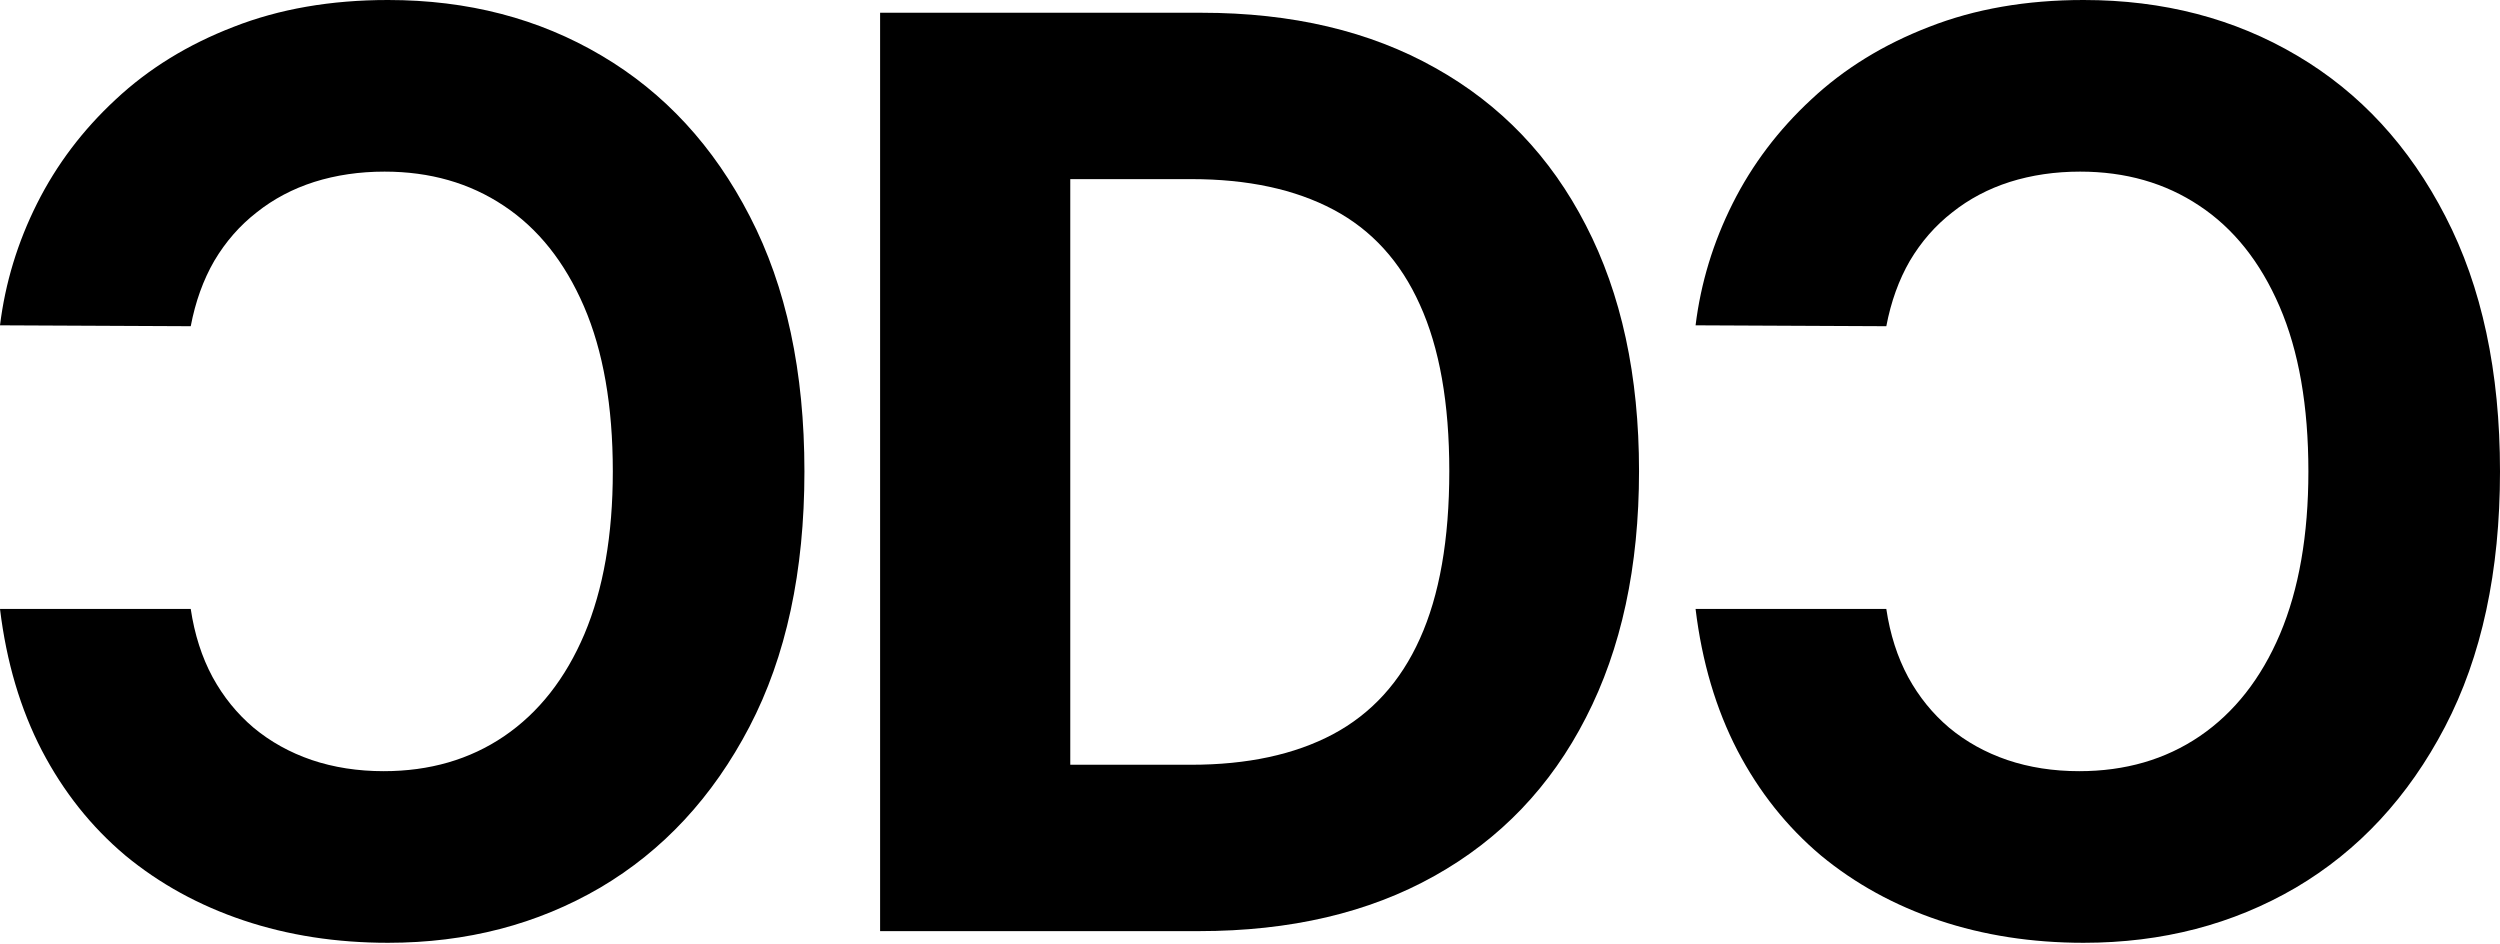
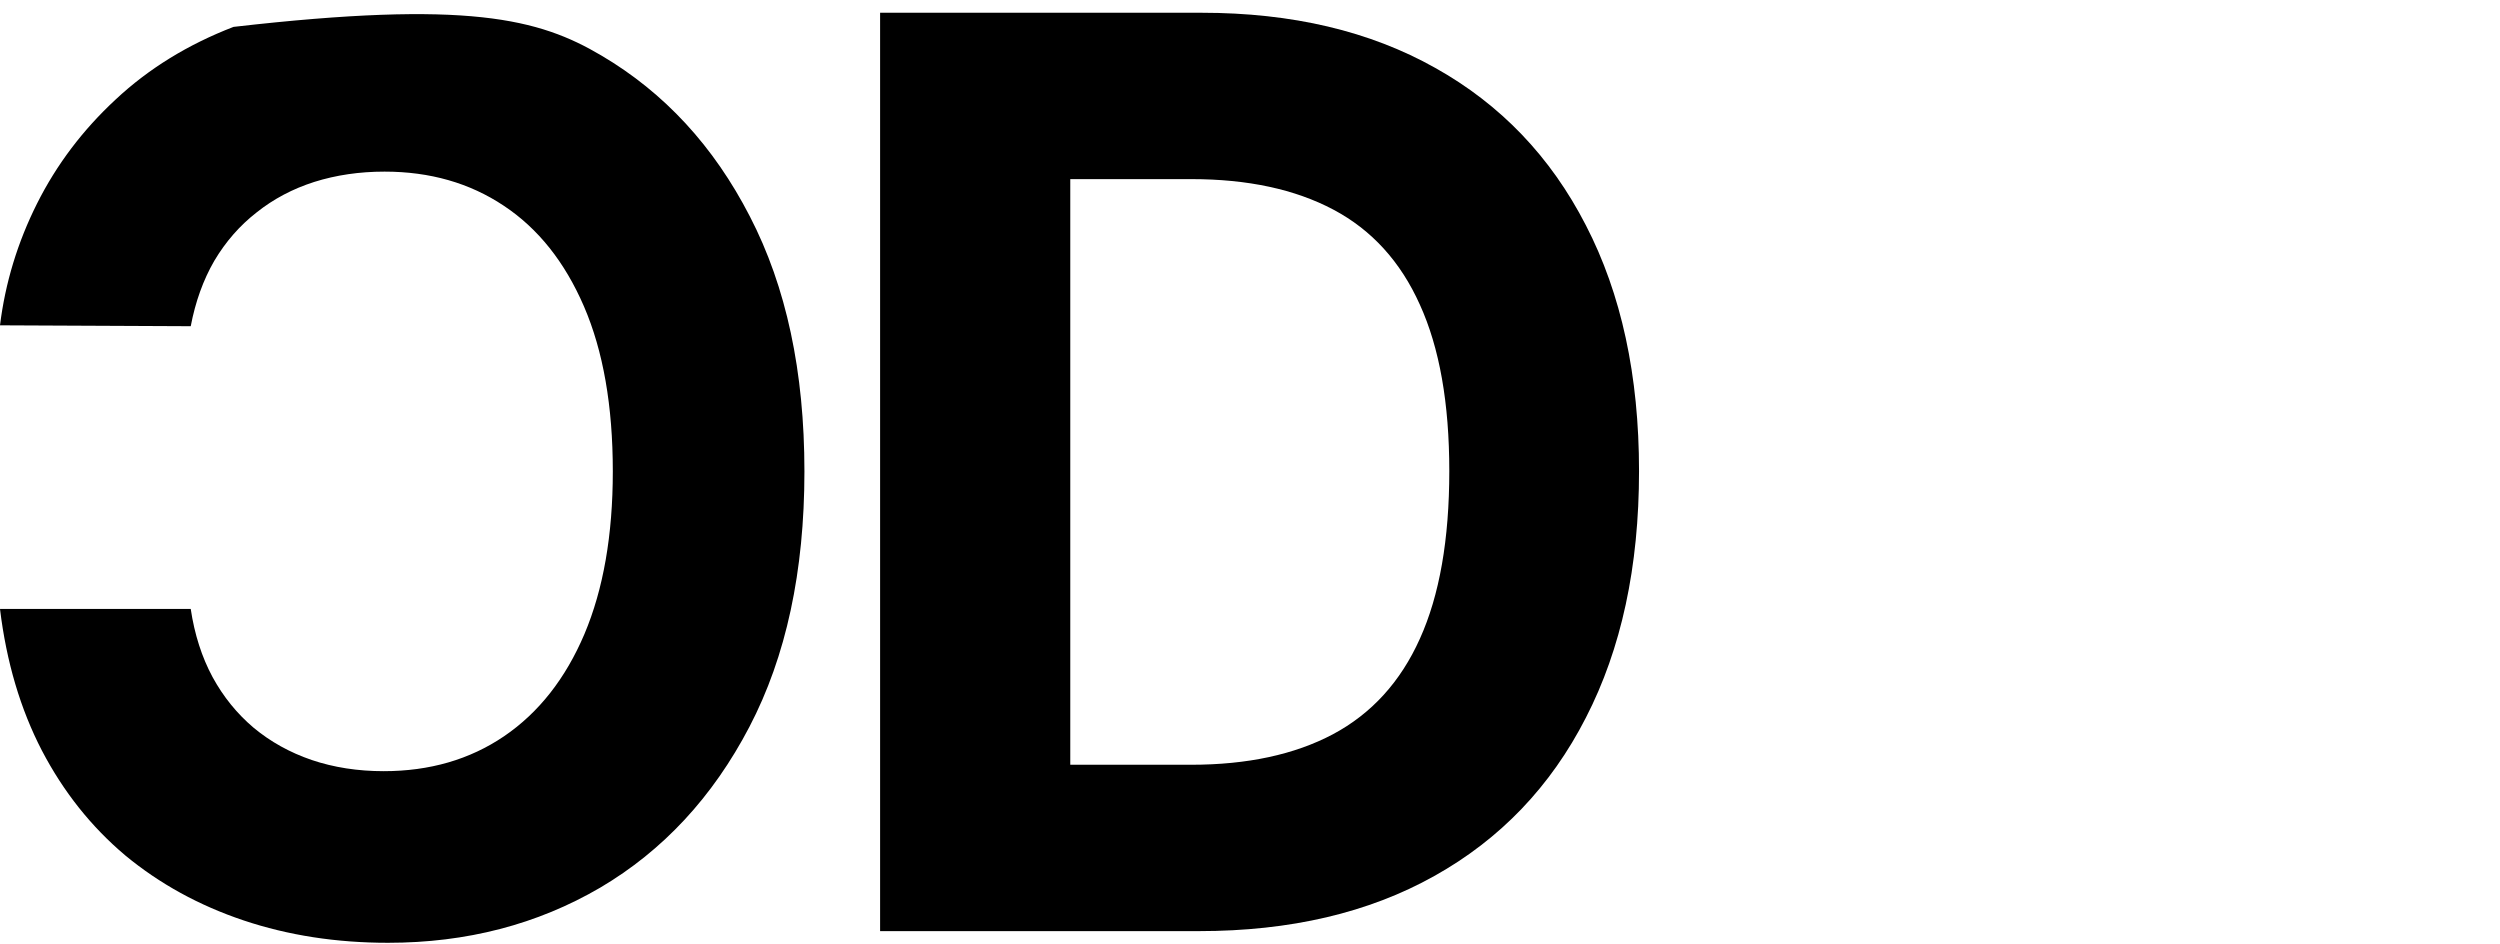
<svg xmlns="http://www.w3.org/2000/svg" width="392" height="148" viewBox="0 0 392 148" fill="hsl(19, 85%, 1%)">
-   <path d="M265.866 95.485H295.774C296.367 99.467 297.508 103.027 299.196 106.165C300.884 109.256 303.029 111.903 305.629 114.105C308.276 116.306 311.31 117.992 314.732 119.163C318.199 120.334 321.964 120.92 326.024 120.92C333.233 120.92 339.53 119.093 344.914 115.439C350.343 111.739 354.541 106.399 357.506 99.42C360.472 92.394 361.955 83.892 361.955 73.915C361.955 63.657 360.449 55.038 357.438 48.059C354.427 41.08 350.229 35.81 344.845 32.25C339.507 28.69 333.279 26.91 326.161 26.91C322.237 26.91 318.564 27.449 315.142 28.526C311.766 29.604 308.755 31.196 306.109 33.304C303.462 35.365 301.249 37.894 299.47 40.892C297.736 43.89 296.504 47.309 295.774 51.15L265.866 51.01C266.687 44.358 268.627 37.988 271.684 31.899C274.741 25.809 278.847 20.376 284.003 15.598C289.158 10.773 295.318 6.979 302.481 4.216C309.645 1.405 317.72 0 326.709 0C339.21 0 350.366 2.904 360.176 8.712C370.031 14.521 377.787 22.929 383.445 33.936C389.148 44.944 392 58.27 392 73.915C392 89.607 389.125 102.956 383.376 113.964C377.628 124.972 369.825 133.38 359.97 139.188C350.115 144.949 339.028 147.83 326.709 147.83C318.587 147.83 311.036 146.659 304.055 144.317C297.075 141.975 290.892 138.579 285.508 134.129C280.17 129.632 275.813 124.152 272.436 117.688C269.06 111.177 266.87 103.776 265.866 95.485Z" fill="hsl(19, 85%, 1%)" />
  <path d="M187.997 146H138V2H188.41C202.596 2 214.808 4.883 225.046 10.648C235.284 16.367 243.158 24.594 248.667 35.328C254.222 46.062 257 58.906 257 73.859C257 88.859 254.222 101.75 248.667 112.531C243.158 123.312 235.238 131.586 224.909 137.352C214.625 143.117 202.321 146 187.997 146ZM167.819 119.914H186.757C195.572 119.914 202.986 118.32 209.001 115.133C215.061 111.898 219.606 106.906 222.636 100.156C225.712 93.359 227.25 84.594 227.25 73.859C227.25 63.219 225.712 54.523 222.636 47.773C219.606 41.023 215.084 36.055 209.069 32.867C203.055 29.68 195.641 28.086 186.826 28.086H167.819V119.914Z" fill="hsl(19, 85%, 1%)" />
-   <path d="M0 95.485H29.908C30.501 99.467 31.642 103.027 33.33 106.165C35.018 109.256 37.163 111.903 39.763 114.105C42.41 116.306 45.444 117.992 48.866 119.163C52.333 120.334 56.097 120.92 60.158 120.92C67.367 120.92 73.663 119.093 79.047 115.439C84.477 111.739 88.674 106.399 91.64 99.42C94.606 92.394 96.089 83.892 96.089 73.915C96.089 63.657 94.583 55.038 91.572 48.059C88.56 41.08 84.363 35.81 78.979 32.25C73.641 28.69 67.413 26.91 60.295 26.91C56.371 26.91 52.698 27.449 49.276 28.526C45.9 29.604 42.889 31.196 40.242 33.304C37.596 35.365 35.383 37.894 33.604 40.892C31.87 43.89 30.638 47.309 29.908 51.15L0 51.01C0.821 44.358 2.76 37.988 5.817 31.899C8.874 25.809 12.981 20.376 18.136 15.598C23.292 10.773 29.452 6.979 36.615 4.216C43.778 1.405 51.854 0 60.843 0C73.344 0 84.5 2.904 94.309 8.712C104.165 14.521 111.921 22.929 117.579 33.936C123.282 44.944 126.134 58.27 126.134 73.915C126.134 89.607 123.259 102.956 117.51 113.964C111.761 124.972 103.959 133.38 94.104 139.188C84.249 144.949 73.162 147.83 60.843 147.83C52.721 147.83 45.17 146.659 38.189 144.317C31.208 141.975 25.026 138.579 19.642 134.129C14.304 129.632 9.947 124.152 6.57 117.688C3.194 111.177 1.004 103.776 0 95.485Z" fill="hsl(19, 85%, 1%)" />
+   <path d="M0 95.485H29.908C30.501 99.467 31.642 103.027 33.33 106.165C35.018 109.256 37.163 111.903 39.763 114.105C42.41 116.306 45.444 117.992 48.866 119.163C52.333 120.334 56.097 120.92 60.158 120.92C67.367 120.92 73.663 119.093 79.047 115.439C84.477 111.739 88.674 106.399 91.64 99.42C94.606 92.394 96.089 83.892 96.089 73.915C96.089 63.657 94.583 55.038 91.572 48.059C88.56 41.08 84.363 35.81 78.979 32.25C73.641 28.69 67.413 26.91 60.295 26.91C56.371 26.91 52.698 27.449 49.276 28.526C45.9 29.604 42.889 31.196 40.242 33.304C37.596 35.365 35.383 37.894 33.604 40.892C31.87 43.89 30.638 47.309 29.908 51.15L0 51.01C0.821 44.358 2.76 37.988 5.817 31.899C8.874 25.809 12.981 20.376 18.136 15.598C23.292 10.773 29.452 6.979 36.615 4.216C73.344 0 84.5 2.904 94.309 8.712C104.165 14.521 111.921 22.929 117.579 33.936C123.282 44.944 126.134 58.27 126.134 73.915C126.134 89.607 123.259 102.956 117.51 113.964C111.761 124.972 103.959 133.38 94.104 139.188C84.249 144.949 73.162 147.83 60.843 147.83C52.721 147.83 45.17 146.659 38.189 144.317C31.208 141.975 25.026 138.579 19.642 134.129C14.304 129.632 9.947 124.152 6.57 117.688C3.194 111.177 1.004 103.776 0 95.485Z" fill="hsl(19, 85%, 1%)" />
</svg>